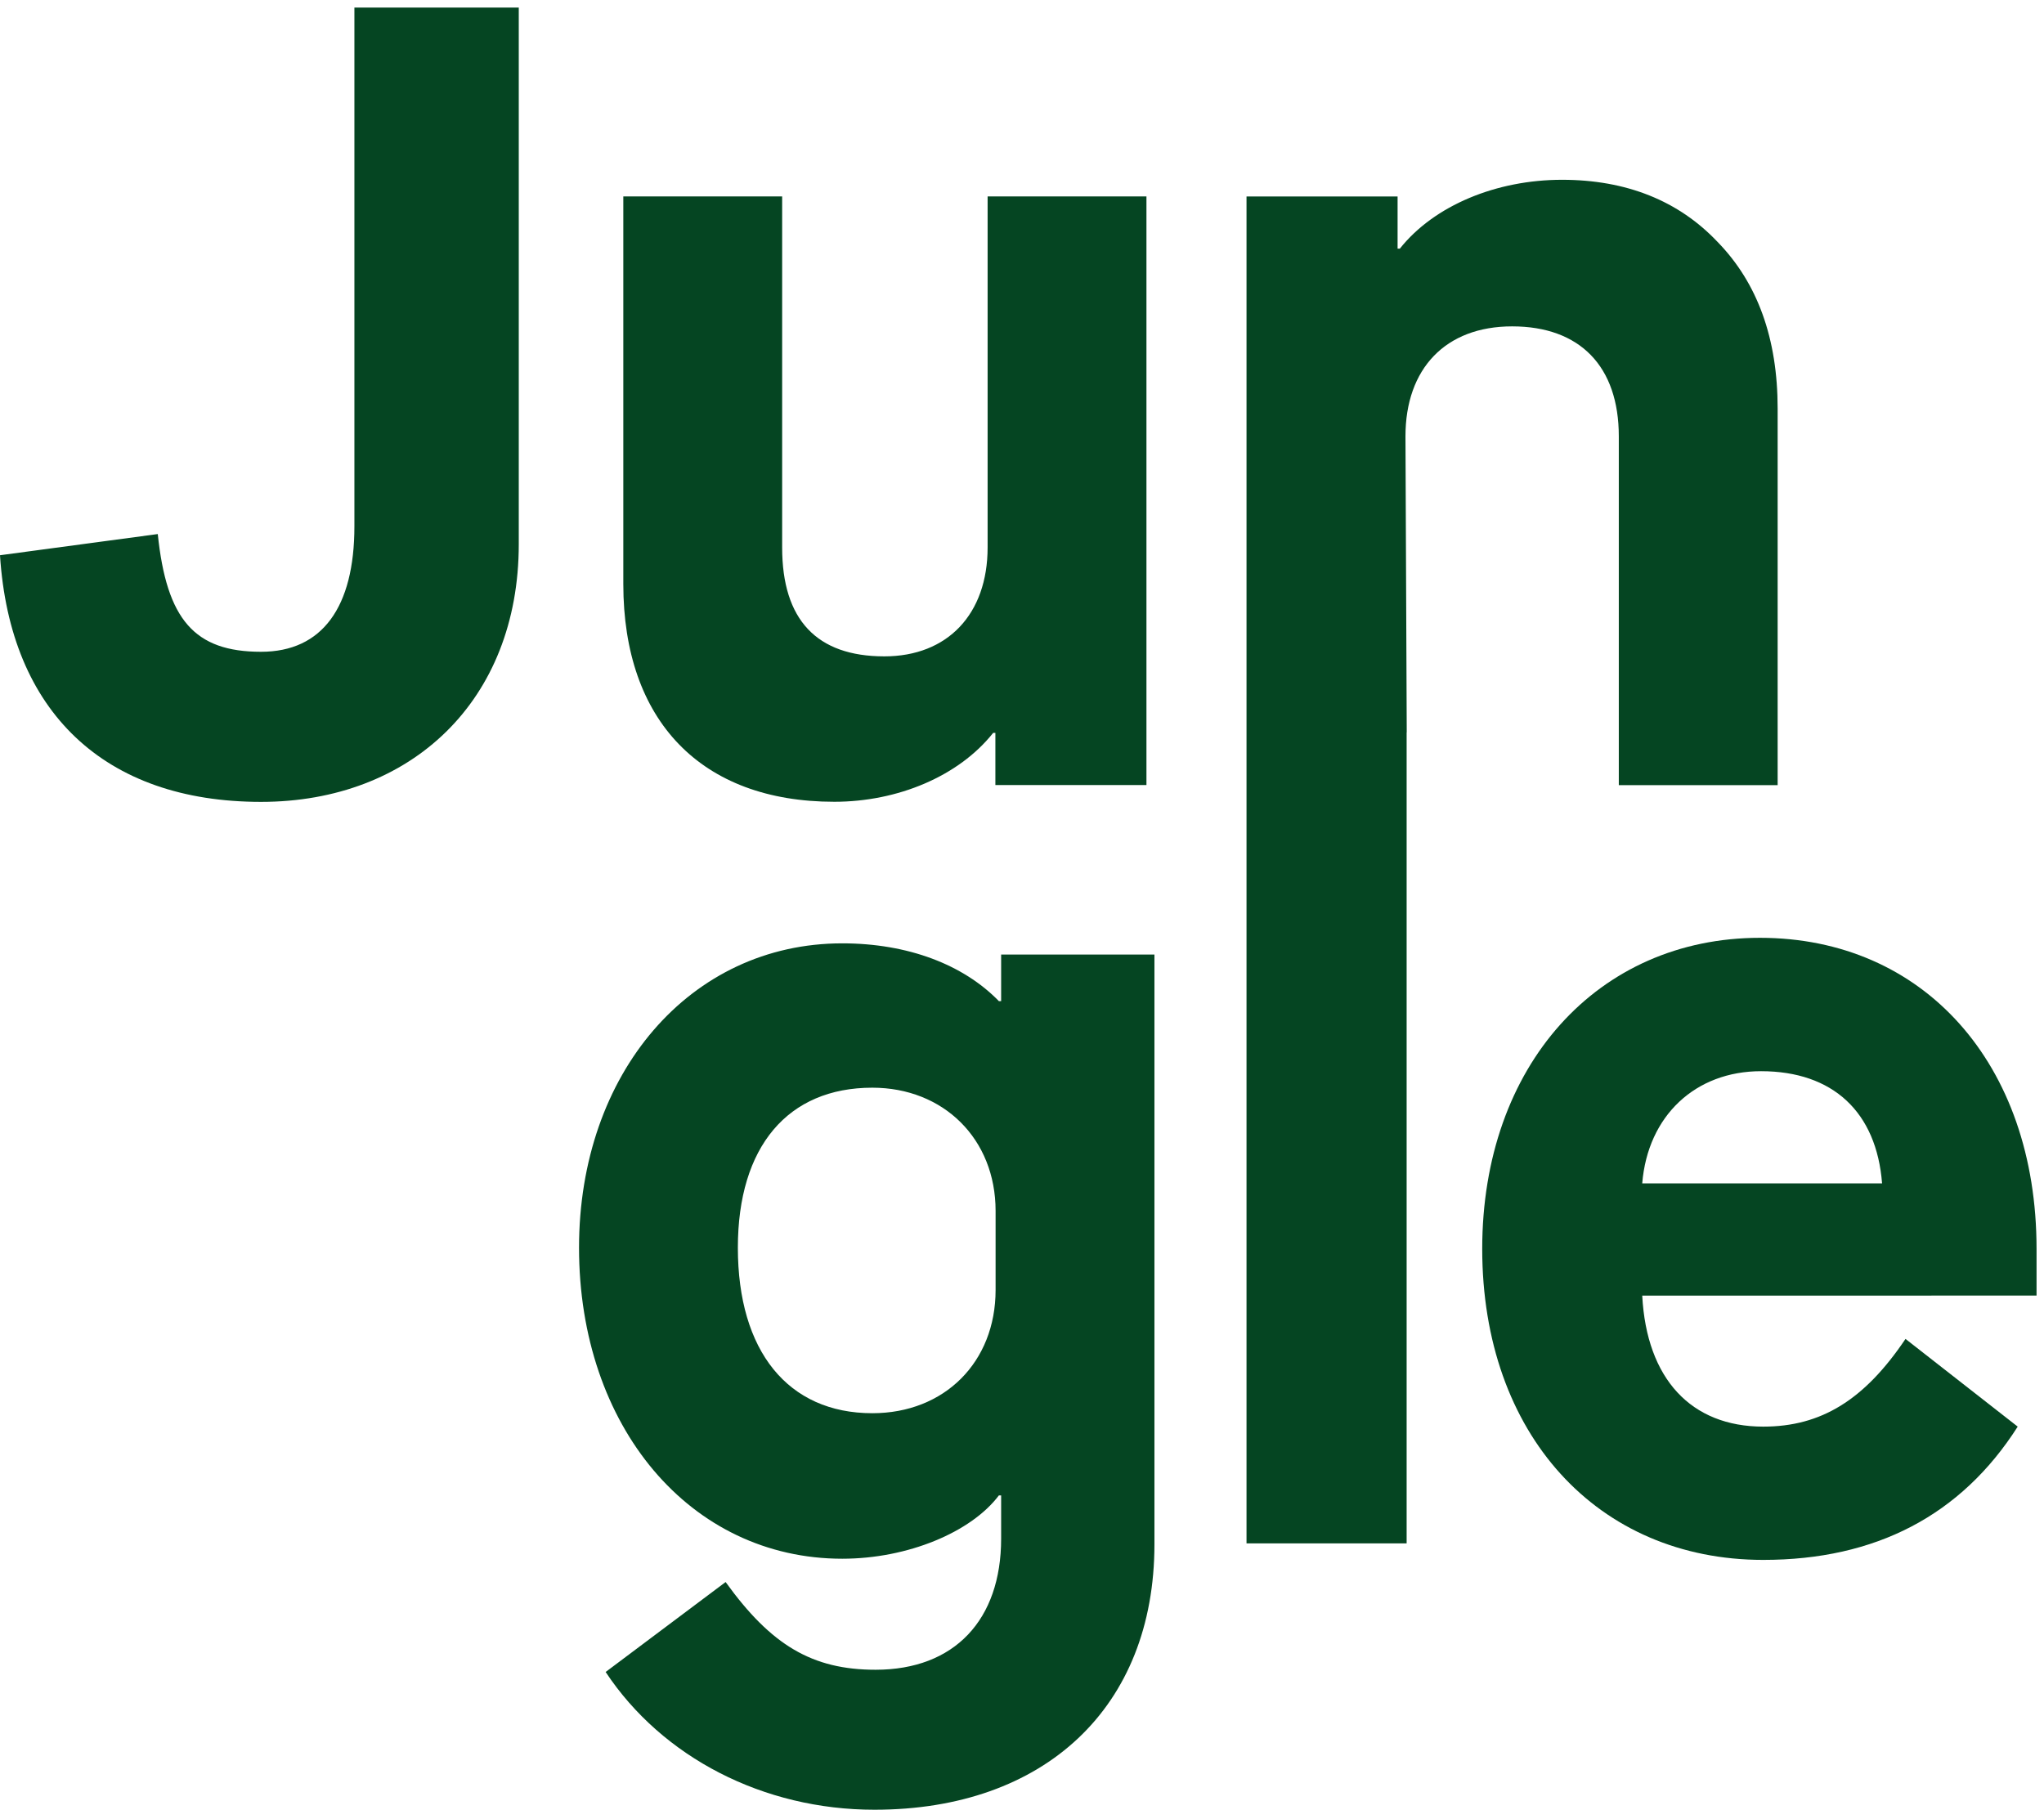
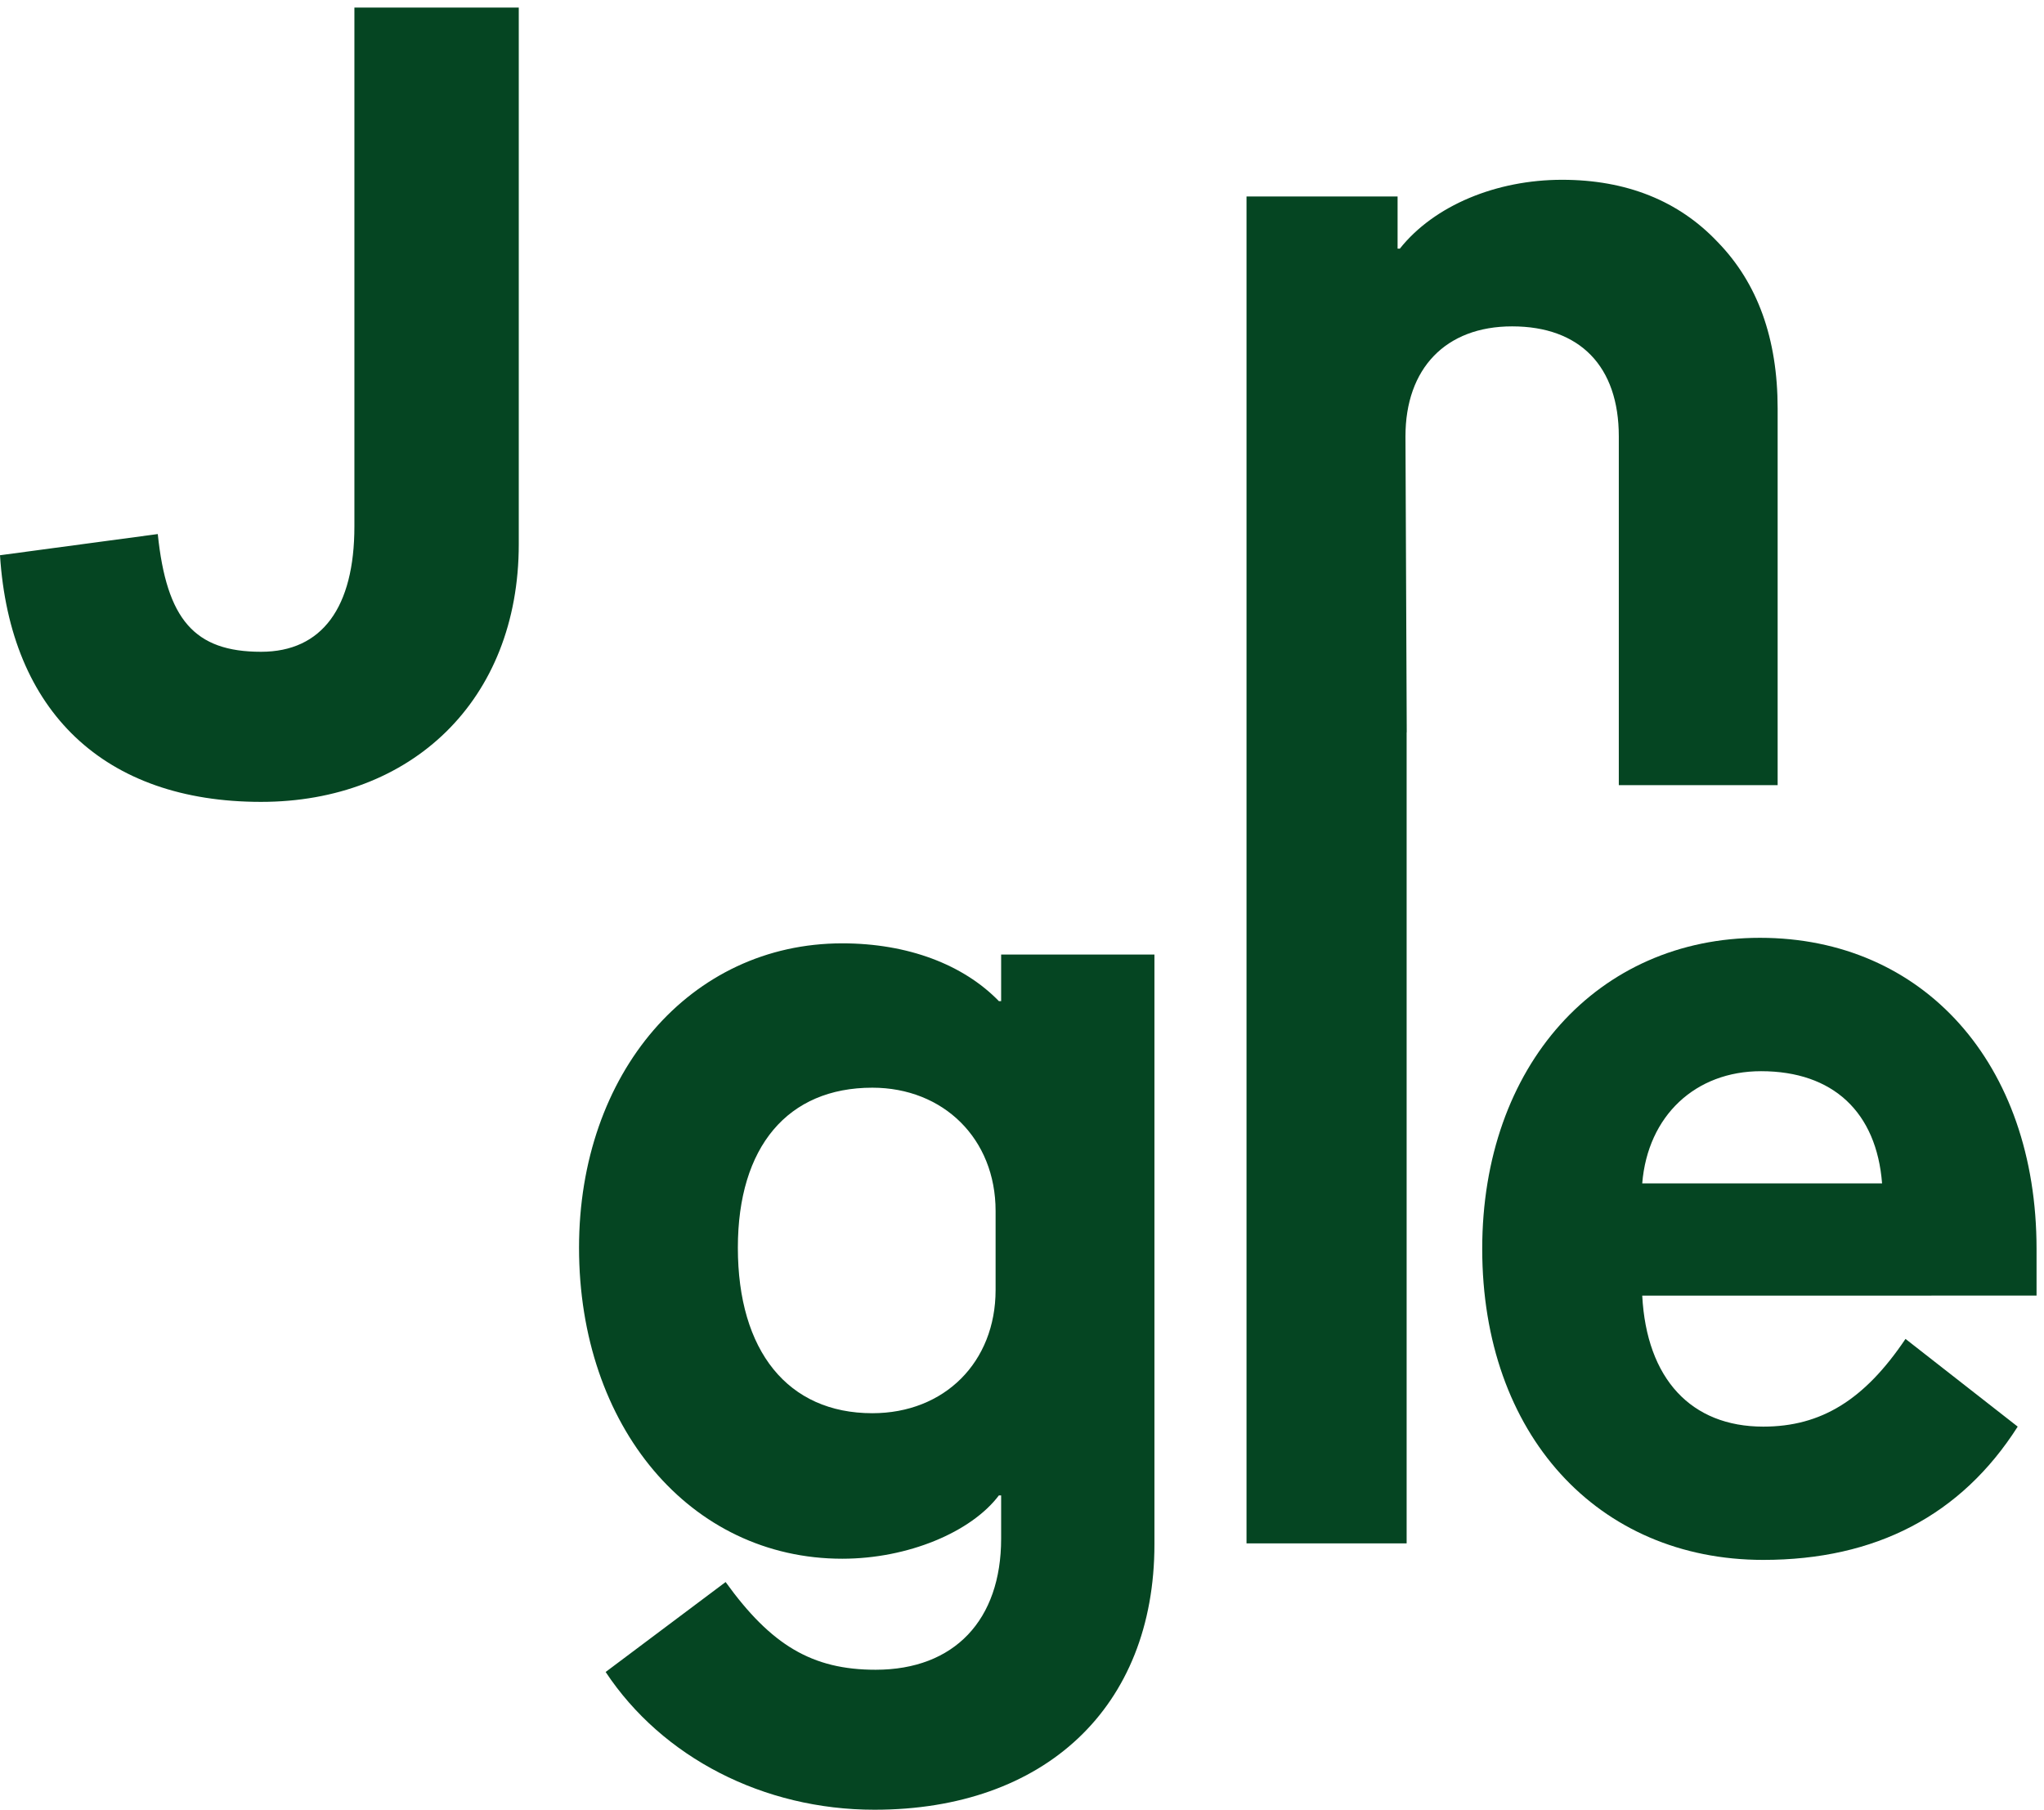
<svg xmlns="http://www.w3.org/2000/svg" version="1.1" id="Calque_1" x="0px" y="0px" viewBox="0 0 1920 1700.2" style="enable-background:new 0 0 1920 1700.2;" xml:space="preserve">
  <style type="text/css">
	.st0{fill:#054522;}
</style>
  <g>
-     <path class="st0" d="M332.9,494.4c0,76.2-30.3,117.9-87.7,117.9c-62.6,0-88.7-30.3-97-110.6L0,521.6   c9.4,147.1,98.1,231.7,245.2,231.7c140.9,0,242.1-95,242.1-242.1V7.1H332.9V494.4z" />
-     <path class="st0" d="M783.7,753.2c59.5,0,116.9-24,149.2-64.7h2.1v49h141.9V184.5H927.7v329.8c0,62.6-37.6,102.3-97,102.3   c-63.6,0-96-34.4-96-102.3V184.5H585.5v364.2C585.5,677,658.5,753.2,783.7,753.2z" />
+     <path class="st0" d="M332.9,494.4c0,76.2-30.3,117.9-87.7,117.9c-62.6,0-88.7-30.3-97-110.6L0,521.6   c9.4,147.1,98.1,231.7,245.2,231.7c140.9,0,242.1-95,242.1-242.1V7.1H332.9z" />
    <path class="st0" d="M1321.4,688l-1.2-278.1c0-63.6,37.6-103.3,100.2-103.3c63.7,0,100.2,37.6,100.2,103.3v327.7h149.2V383.8   c0-65.7-18.8-117.9-56.4-156.5c-36.5-38.6-85.6-58.4-146.1-58.4c-61.6,0-120,24-152.4,64.7h-2.1v-49h-141.9v553.1v712.2h150.4V688z   " />
    <path class="st0" d="M940.4,940.5h-2.1c-33.4-34.4-85.6-54.3-147.1-54.3c-143,0-247.3,122.1-247.3,285.9   c0,168,104.3,292.2,247.3,292.2c61.6,0,121.1-25,147.1-59.5h2.1v40.7c0,76.2-43.8,123.1-117.9,123.1c-59.5,0-98.1-23-140.9-82.4   l-112.7,84.5c53.2,80.3,148.2,129.4,252.5,129.4c159.7,0,263-96,263-249.4V896.7h-144V940.5z M935.2,1211.8   c0,67.8-48,115.8-115.8,115.8c-79.3,0-126.3-58.4-126.3-155.5c0-94.9,46.9-150.3,126.3-150.3c66.8,0,115.8,48,115.8,115.8V1211.8z" />
    <path class="st0" d="M1913,1173.2C1913,999,1806.6,881,1653.2,881c-152.4,0-260.9,120-260.9,292.2c0,174.3,108.5,292.2,264,292.2   c105.4,0,185.8-41.7,239-125.2l-105.4-82.4c-38.6,57.4-79.3,82.4-133.6,82.4c-67.8,0-109.6-44.9-113.7-123.1H1913V1173.2z    M1542.6,1111.7c5.2-63.7,50.1-105.4,111.6-105.4c67.8,0,108.5,38.6,113.7,105.4H1542.6z" />
  </g>
</svg>